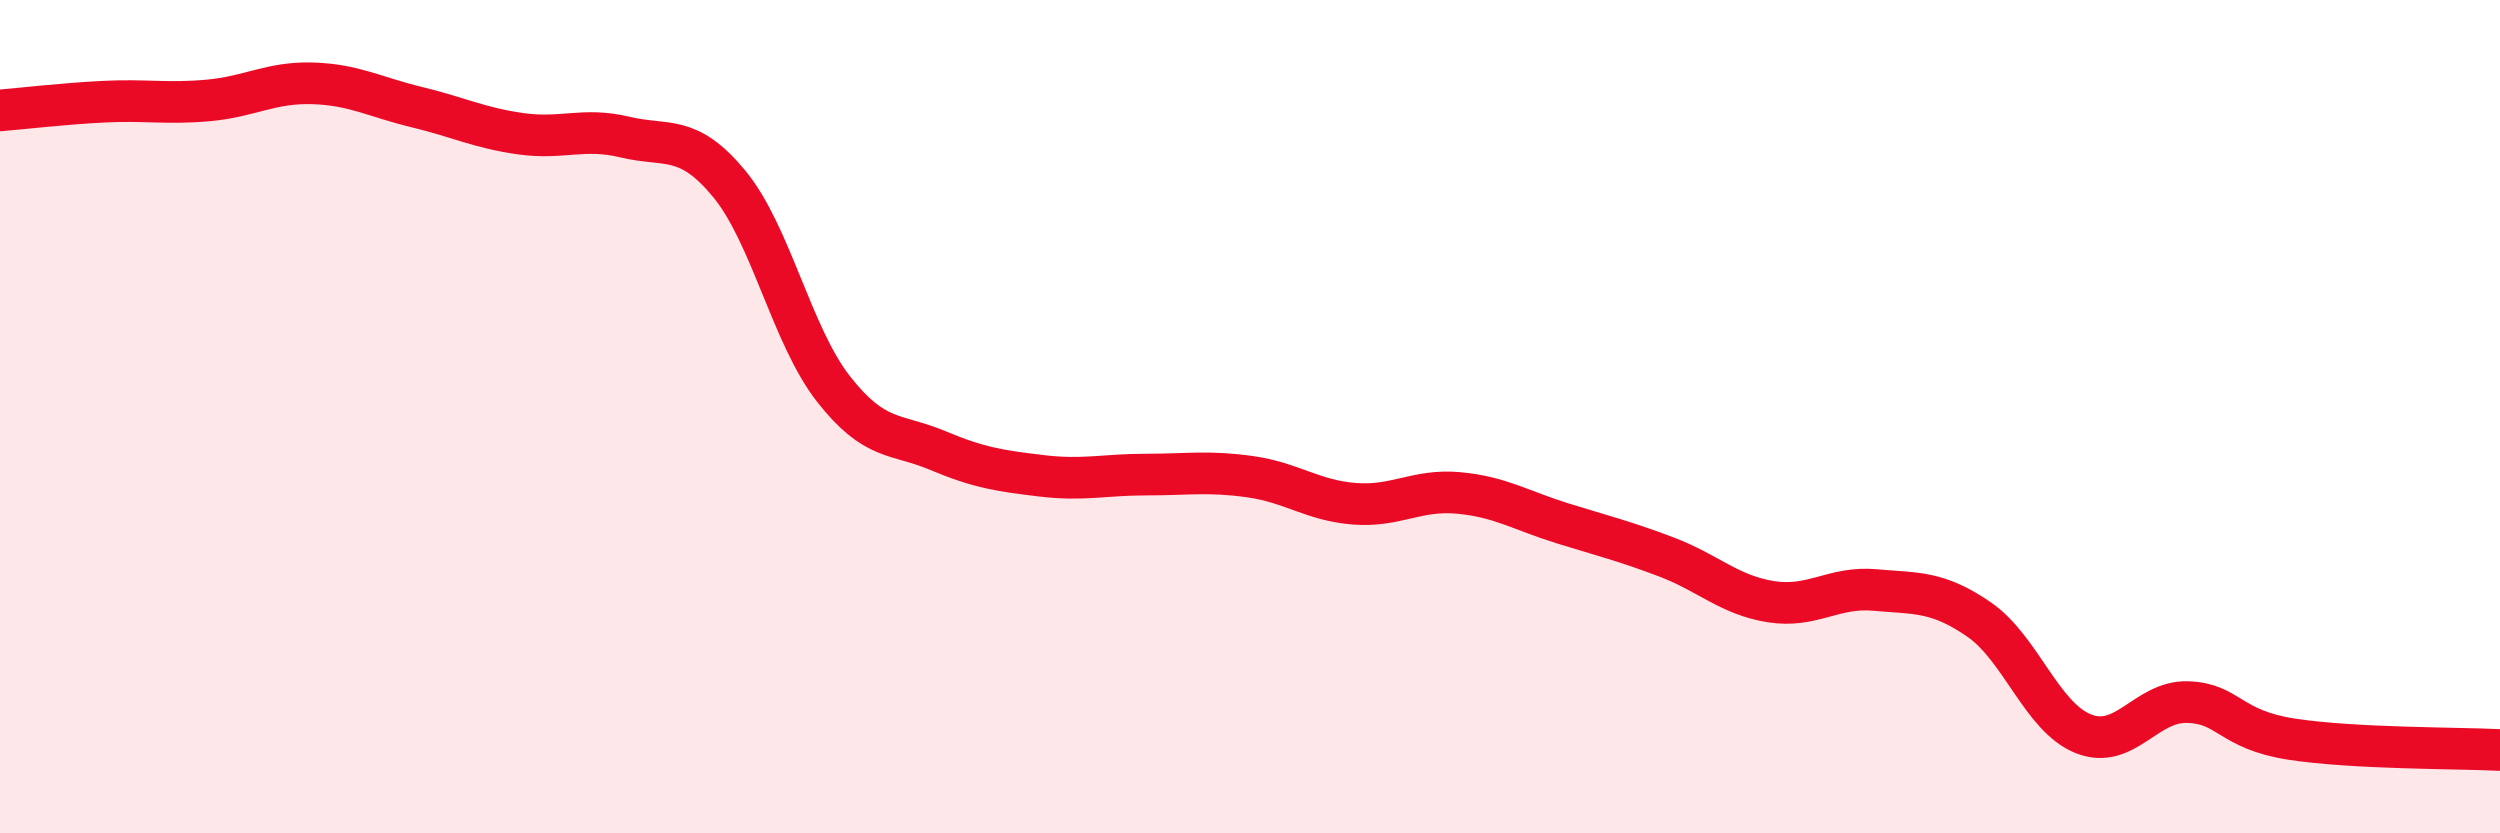
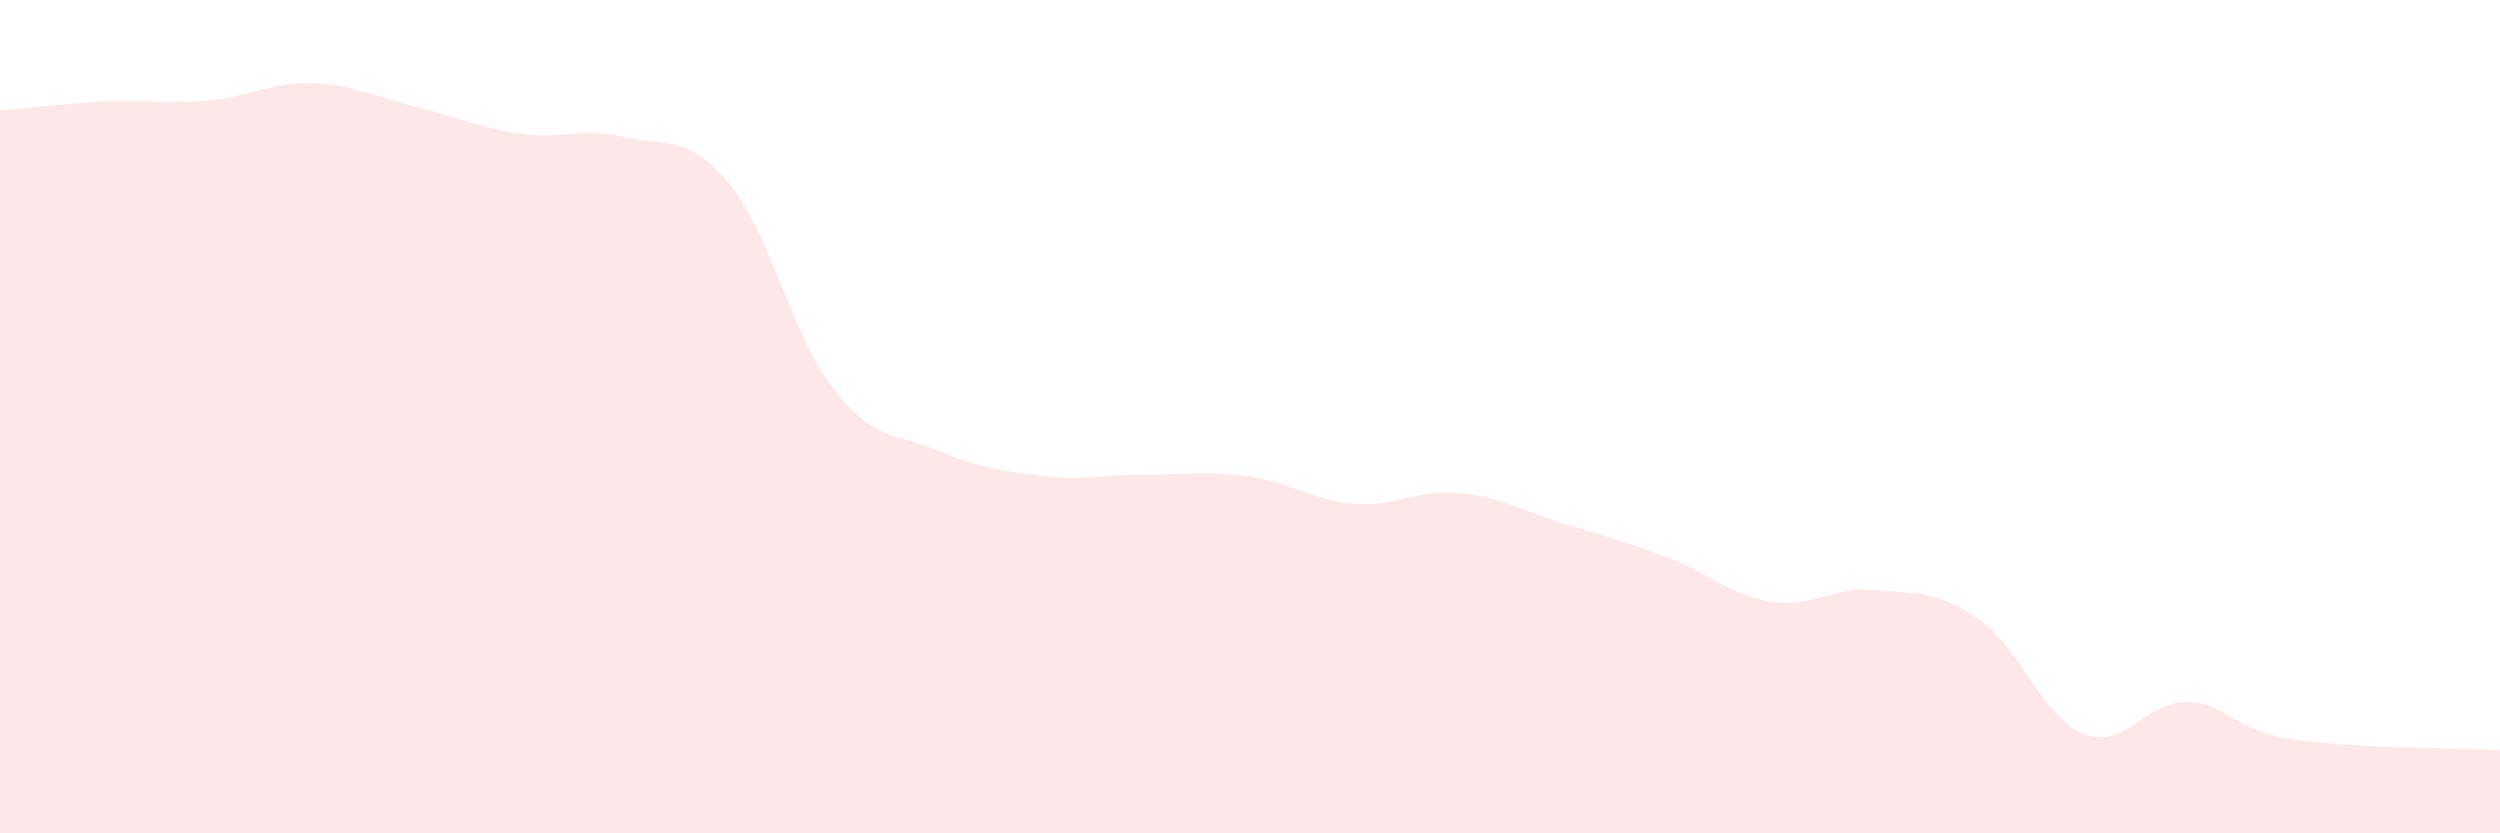
<svg xmlns="http://www.w3.org/2000/svg" width="60" height="20" viewBox="0 0 60 20">
  <path d="M 0,2.65 C 0.5,2.61 1.5,2.49 2.5,2.44 C 3.5,2.39 4,2.5 5,2.41 C 6,2.32 6.5,1.97 7.5,2 C 8.5,2.03 9,2.33 10,2.57 C 11,2.81 11.5,3.07 12.5,3.21 C 13.5,3.35 14,3.05 15,3.29 C 16,3.53 16.5,3.2 17.5,4.41 C 18.5,5.62 19,8.05 20,9.33 C 21,10.61 21.5,10.39 22.5,10.81 C 23.5,11.23 24,11.3 25,11.42 C 26,11.54 26.5,11.39 27.5,11.39 C 28.5,11.39 29,11.3 30,11.44 C 31,11.58 31.5,12.01 32.5,12.09 C 33.5,12.17 34,11.74 35,11.83 C 36,11.92 36.5,12.25 37.5,12.56 C 38.5,12.87 39,12.99 40,13.37 C 41,13.75 41.5,14.28 42.5,14.44 C 43.5,14.6 44,14.07 45,14.16 C 46,14.25 46.5,14.18 47.5,14.87 C 48.5,15.56 49,17.21 50,17.61 C 51,18.01 51.5,16.82 52.5,16.85 C 53.5,16.88 53.5,17.51 55,17.74 C 56.5,17.97 59,17.95 60,18L60 20L0 20Z" fill="#EB0A25" opacity="0.1" stroke-linecap="round" stroke-linejoin="round" />
-   <path d="M 0,2.65 C 0.5,2.61 1.5,2.49 2.5,2.44 C 3.5,2.39 4,2.5 5,2.41 C 6,2.32 6.5,1.97 7.5,2 C 8.5,2.03 9,2.33 10,2.57 C 11,2.81 11.5,3.07 12.5,3.21 C 13.5,3.35 14,3.05 15,3.29 C 16,3.53 16.5,3.2 17.5,4.41 C 18.5,5.62 19,8.05 20,9.33 C 21,10.61 21.5,10.39 22.5,10.81 C 23.5,11.23 24,11.3 25,11.42 C 26,11.54 26.5,11.39 27.5,11.39 C 28.5,11.39 29,11.3 30,11.44 C 31,11.58 31.5,12.01 32.5,12.09 C 33.5,12.17 34,11.74 35,11.83 C 36,11.92 36.5,12.25 37.5,12.56 C 38.5,12.87 39,12.99 40,13.37 C 41,13.75 41.5,14.28 42.5,14.44 C 43.5,14.6 44,14.07 45,14.16 C 46,14.25 46.5,14.18 47.5,14.87 C 48.5,15.56 49,17.21 50,17.61 C 51,18.01 51.5,16.82 52.5,16.85 C 53.5,16.88 53.5,17.51 55,17.74 C 56.5,17.97 59,17.95 60,18" stroke="#EB0A25" stroke-width="1" fill="none" stroke-linecap="round" stroke-linejoin="round" />
</svg>